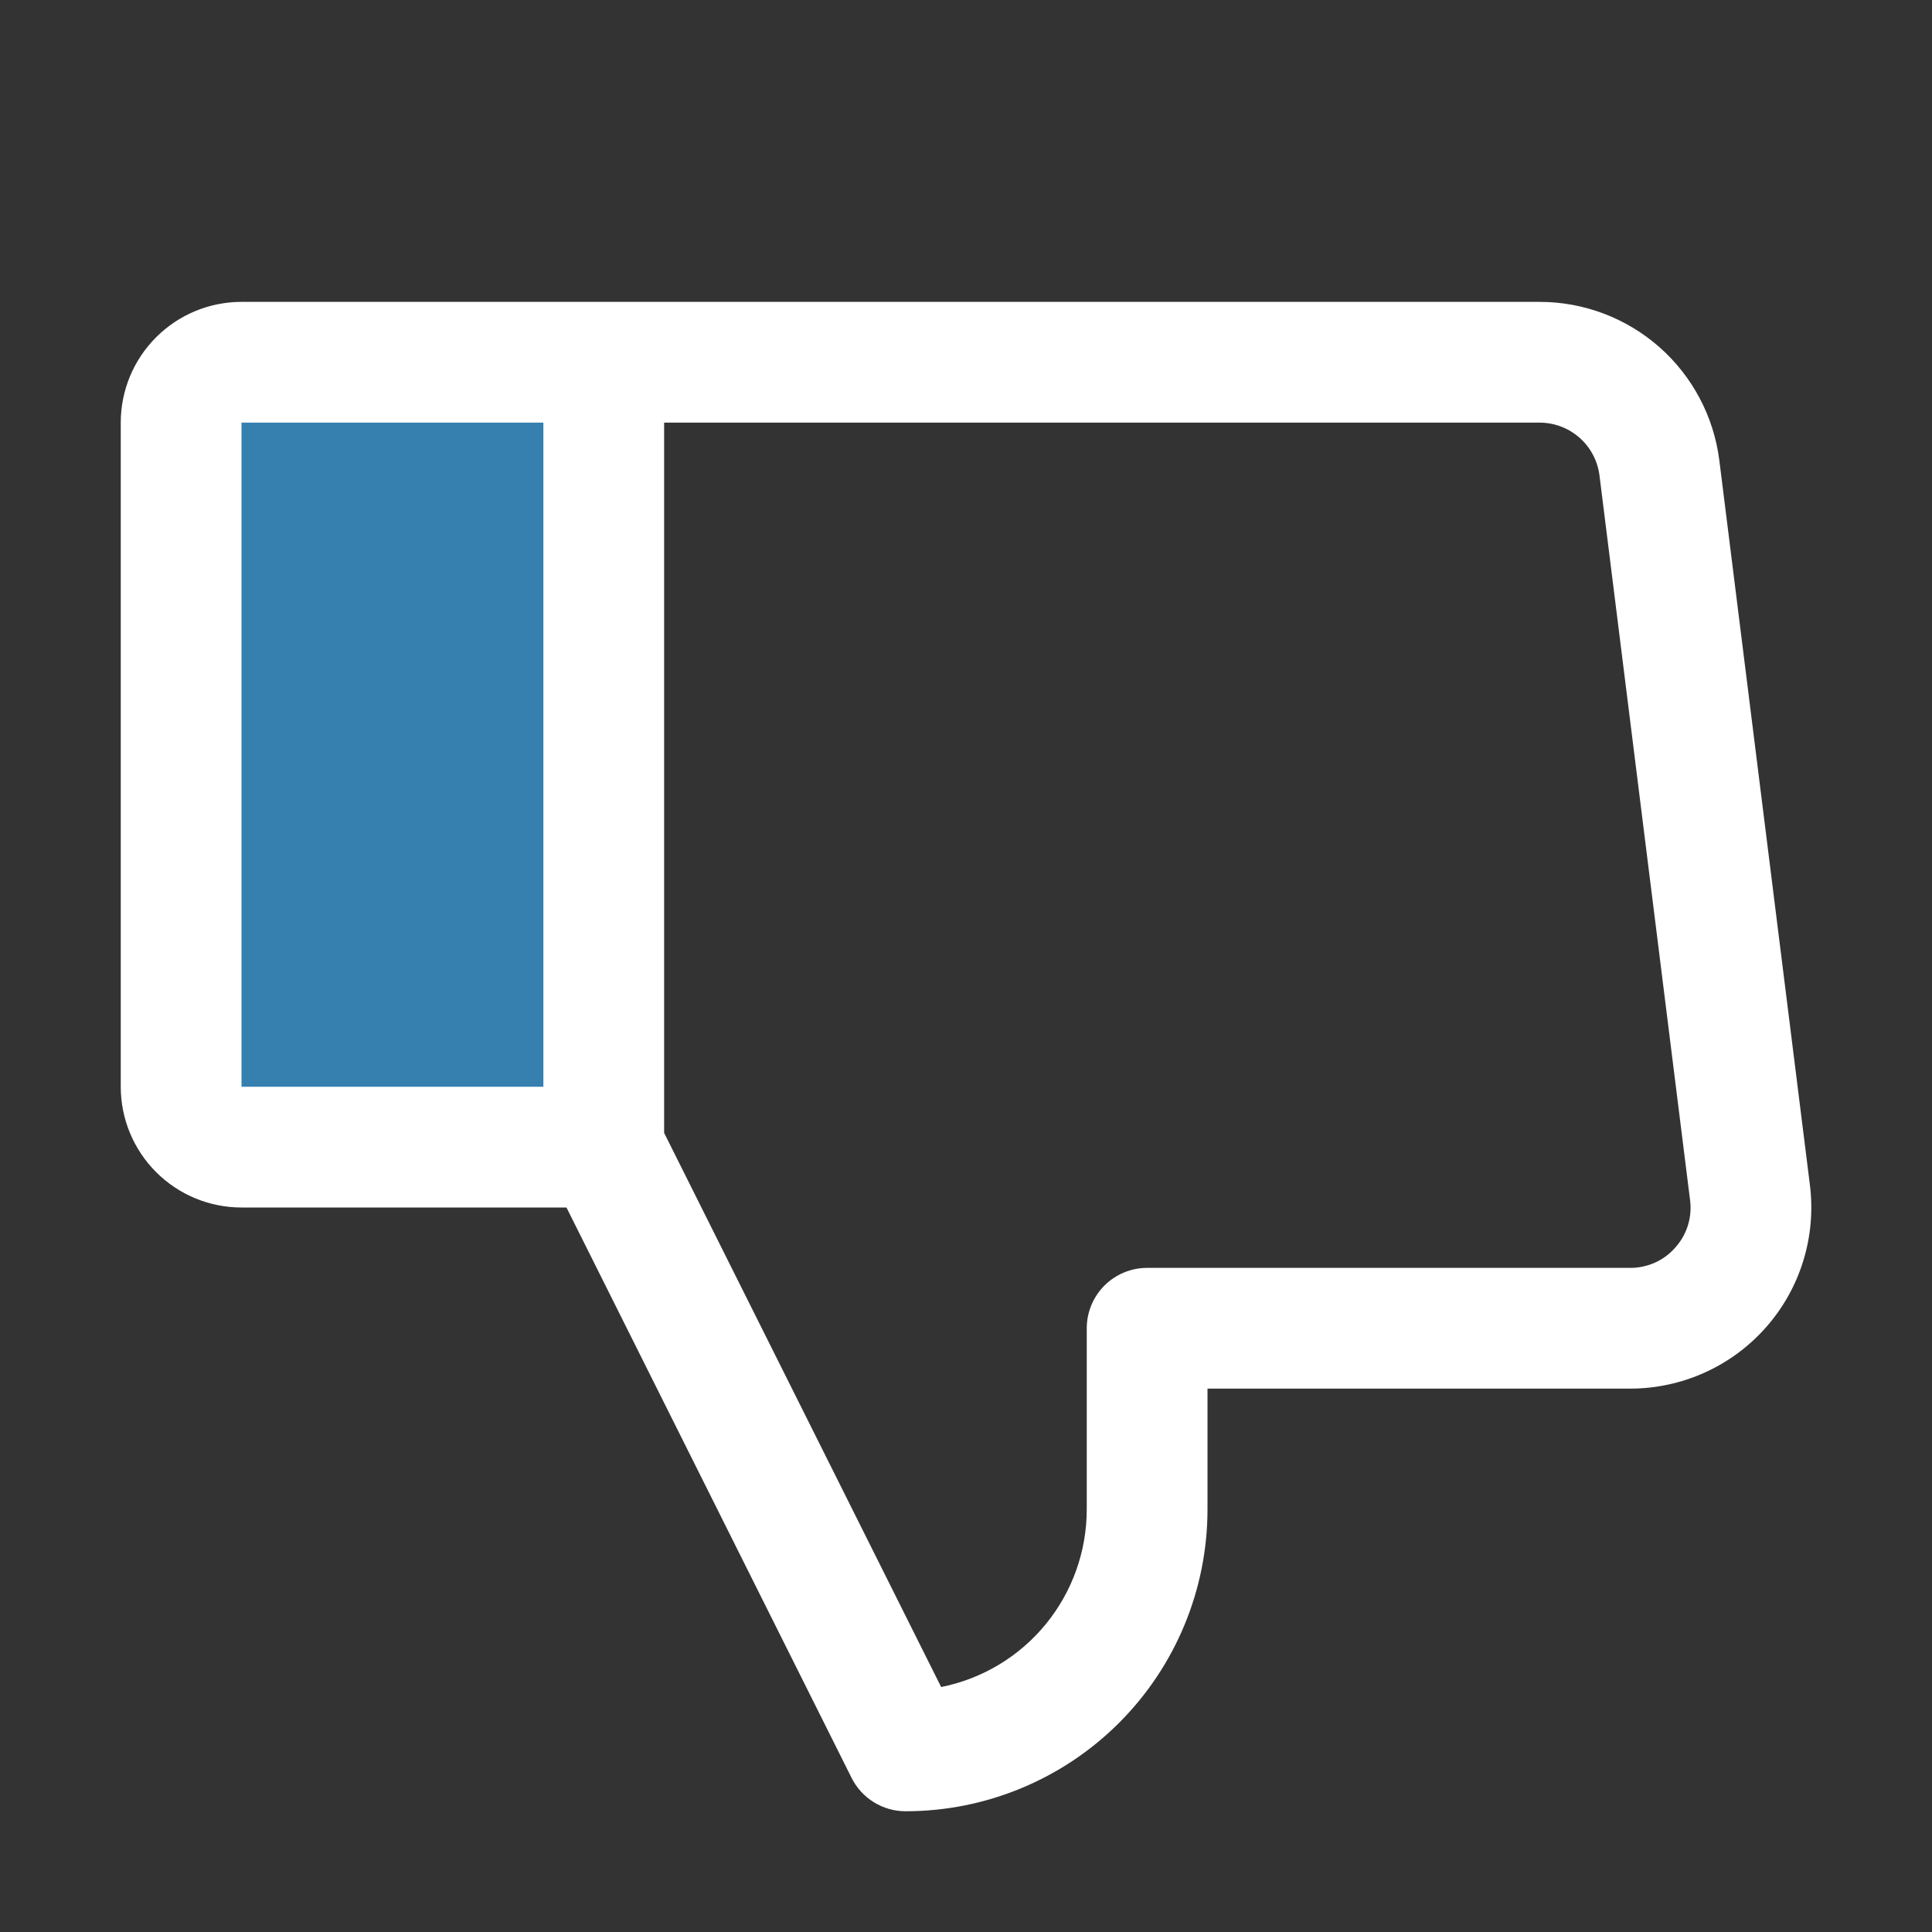
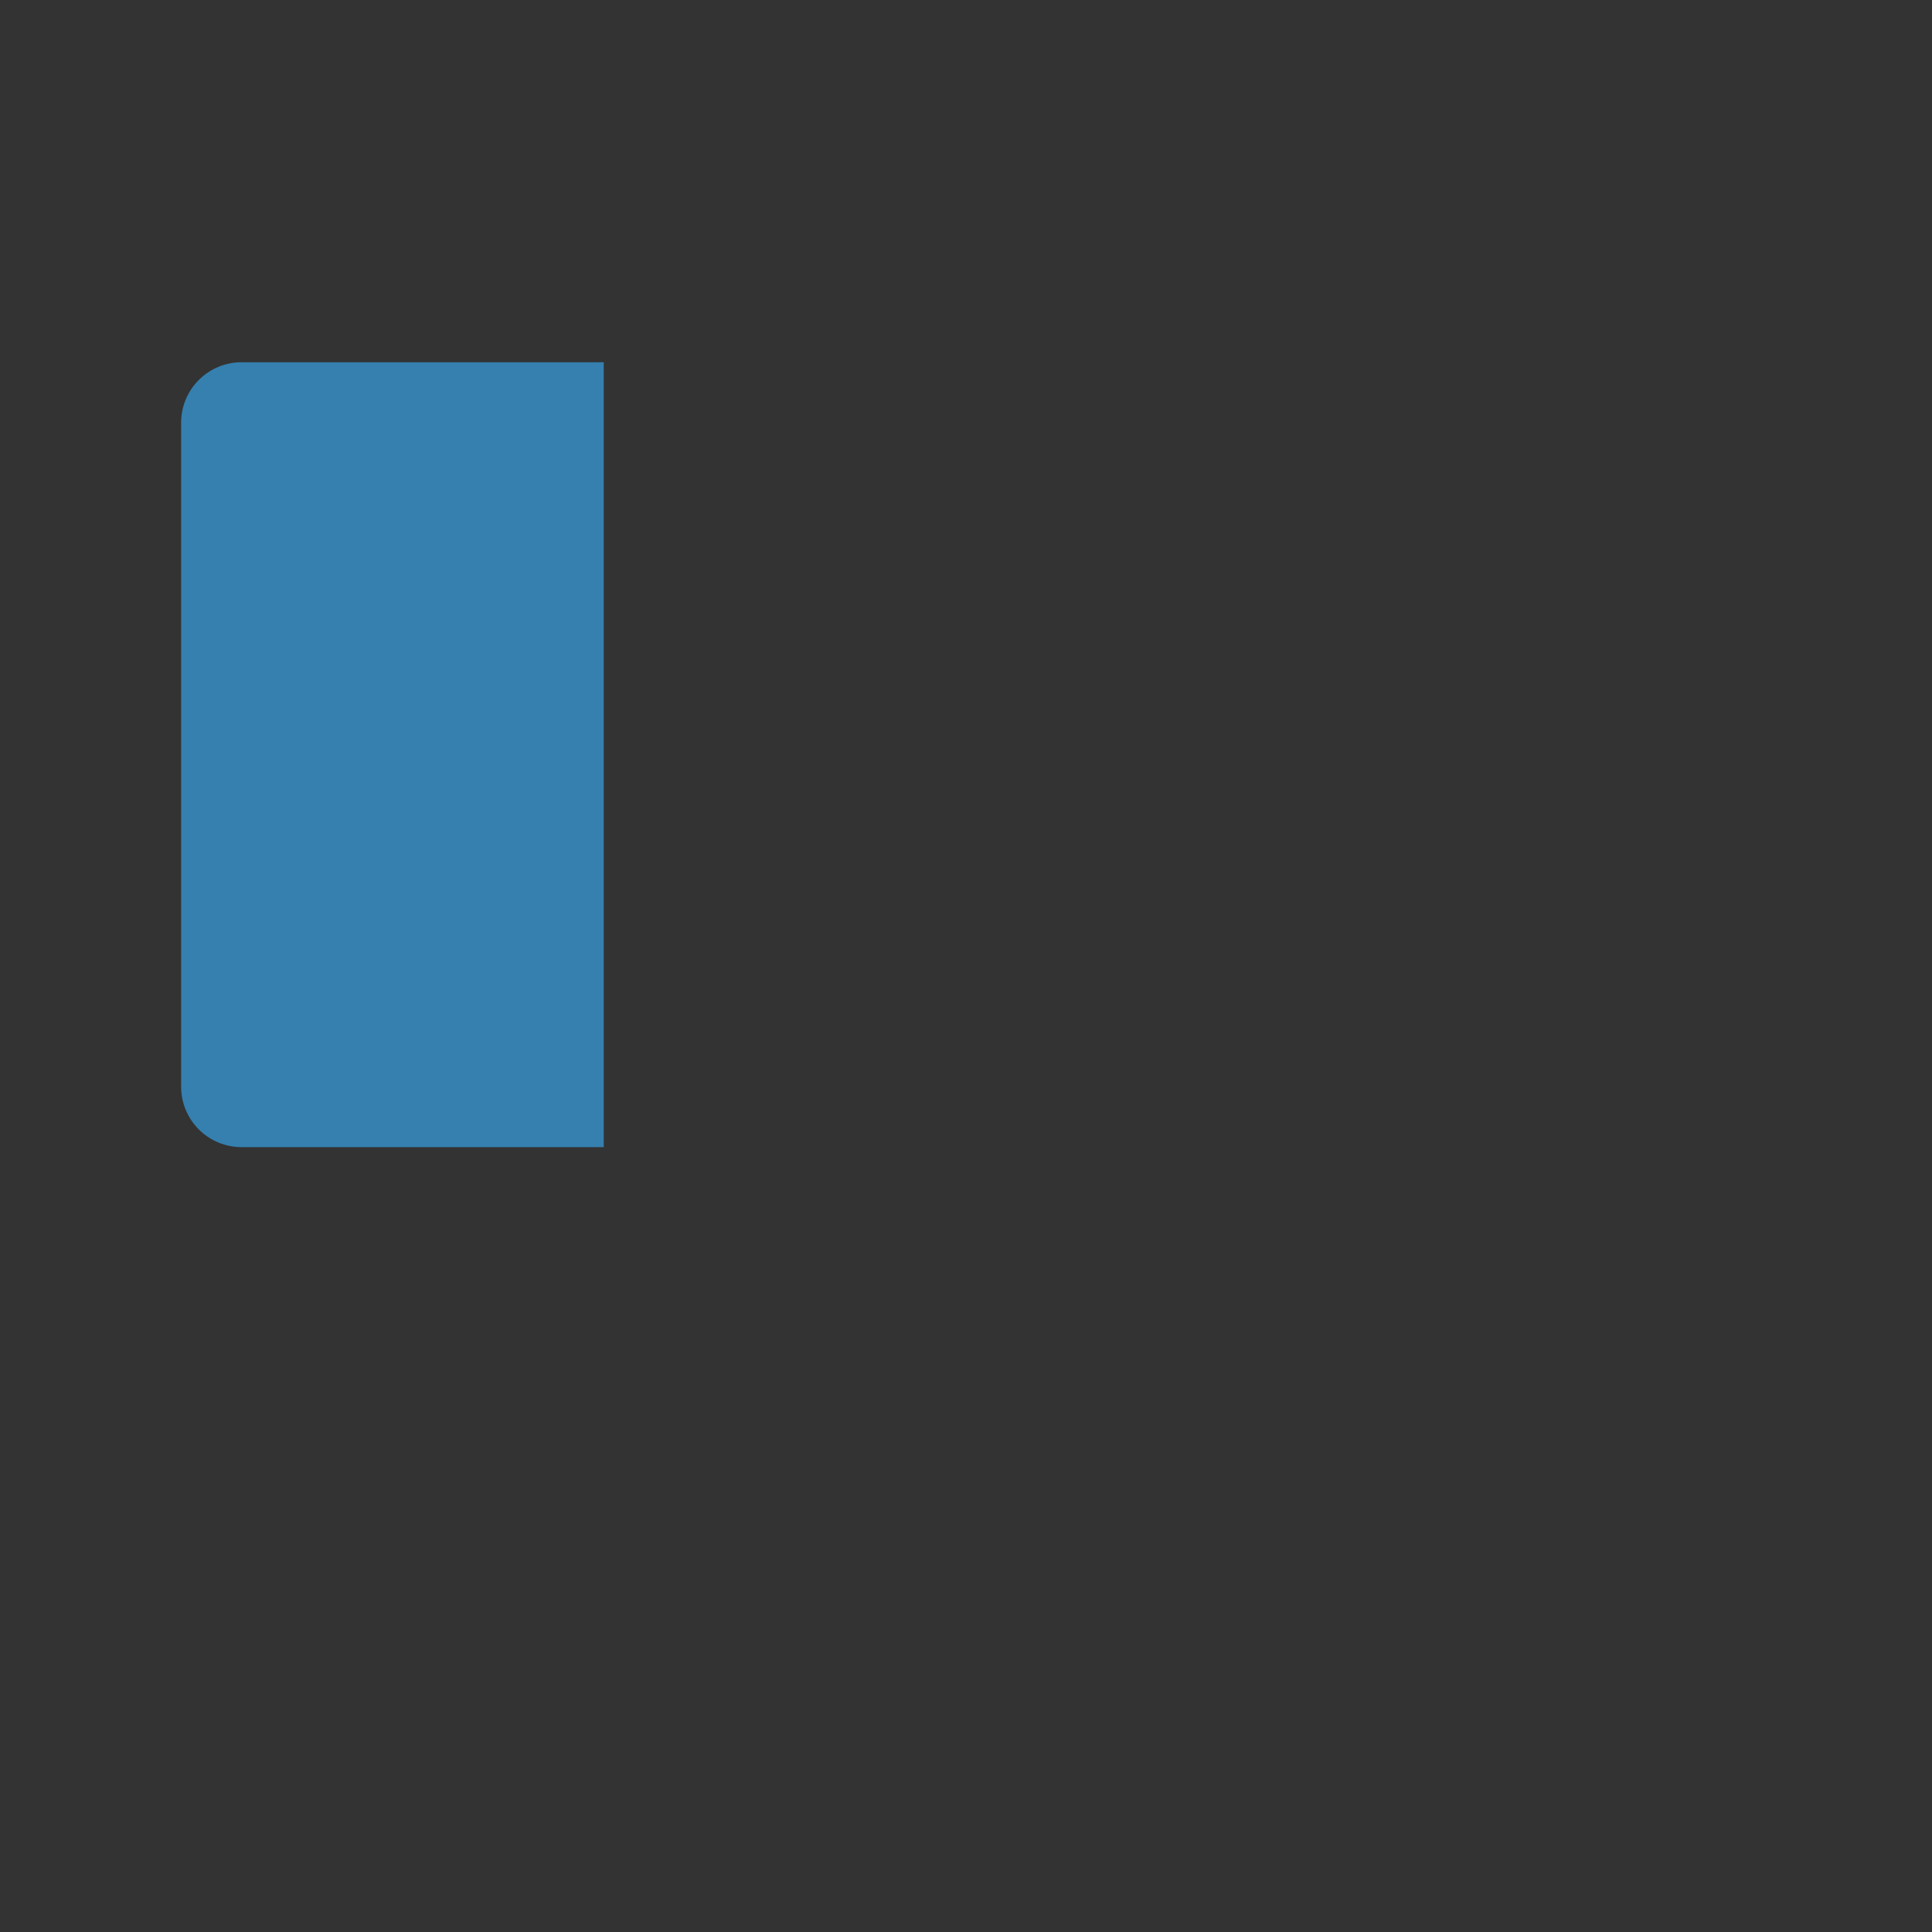
<svg xmlns="http://www.w3.org/2000/svg" width="64" height="64" viewBox="0 0 64 64" fill="none">
  <rect x="0" y="0" width="64" height="64" fill="#333333" stroke="none" />
  <path d="M20 12V38H8C7.47 38 6.961 37.789 6.586 37.414C6.211 37.039 6 36.53 6 36V14C6 13.47 6.211 12.961 6.586 12.586C6.961 12.211 7.47 12 8 12H20Z" fill="#3580AF" />
-   <path d="M59.955 39.25L56.955 15.25C56.772 13.8 56.066 12.466 54.97 11.499C53.873 10.533 52.462 9.999 51 10H8C6.939 10 5.922 10.421 5.172 11.172C4.421 11.922 4 12.939 4 14V36C4 37.061 4.421 38.078 5.172 38.828C5.922 39.579 6.939 40 8 40H18.765L28.21 58.895C28.376 59.227 28.632 59.507 28.948 59.702C29.264 59.897 29.628 60 30 60C32.652 60 35.196 58.946 37.071 57.071C38.946 55.196 40 52.652 40 50V46H54C54.851 46 55.693 45.819 56.469 45.469C57.245 45.119 57.938 44.608 58.501 43.969C59.065 43.331 59.486 42.58 59.736 41.766C59.987 40.953 60.061 40.095 59.955 39.25ZM18 36H8V14H18V36ZM55.5 41.322C55.314 41.537 55.083 41.709 54.824 41.825C54.565 41.942 54.284 42.002 54 42H38C37.47 42 36.961 42.211 36.586 42.586C36.211 42.961 36 43.47 36 44V50C36 51.387 35.52 52.732 34.641 53.805C33.762 54.878 32.538 55.613 31.177 55.885L22 37.528V14H51C51.487 14 51.958 14.178 52.323 14.5C52.689 14.822 52.924 15.267 52.985 15.75L55.985 39.75C56.023 40.032 55.998 40.318 55.915 40.589C55.831 40.861 55.69 41.111 55.5 41.322Z" fill="white" />
</svg>